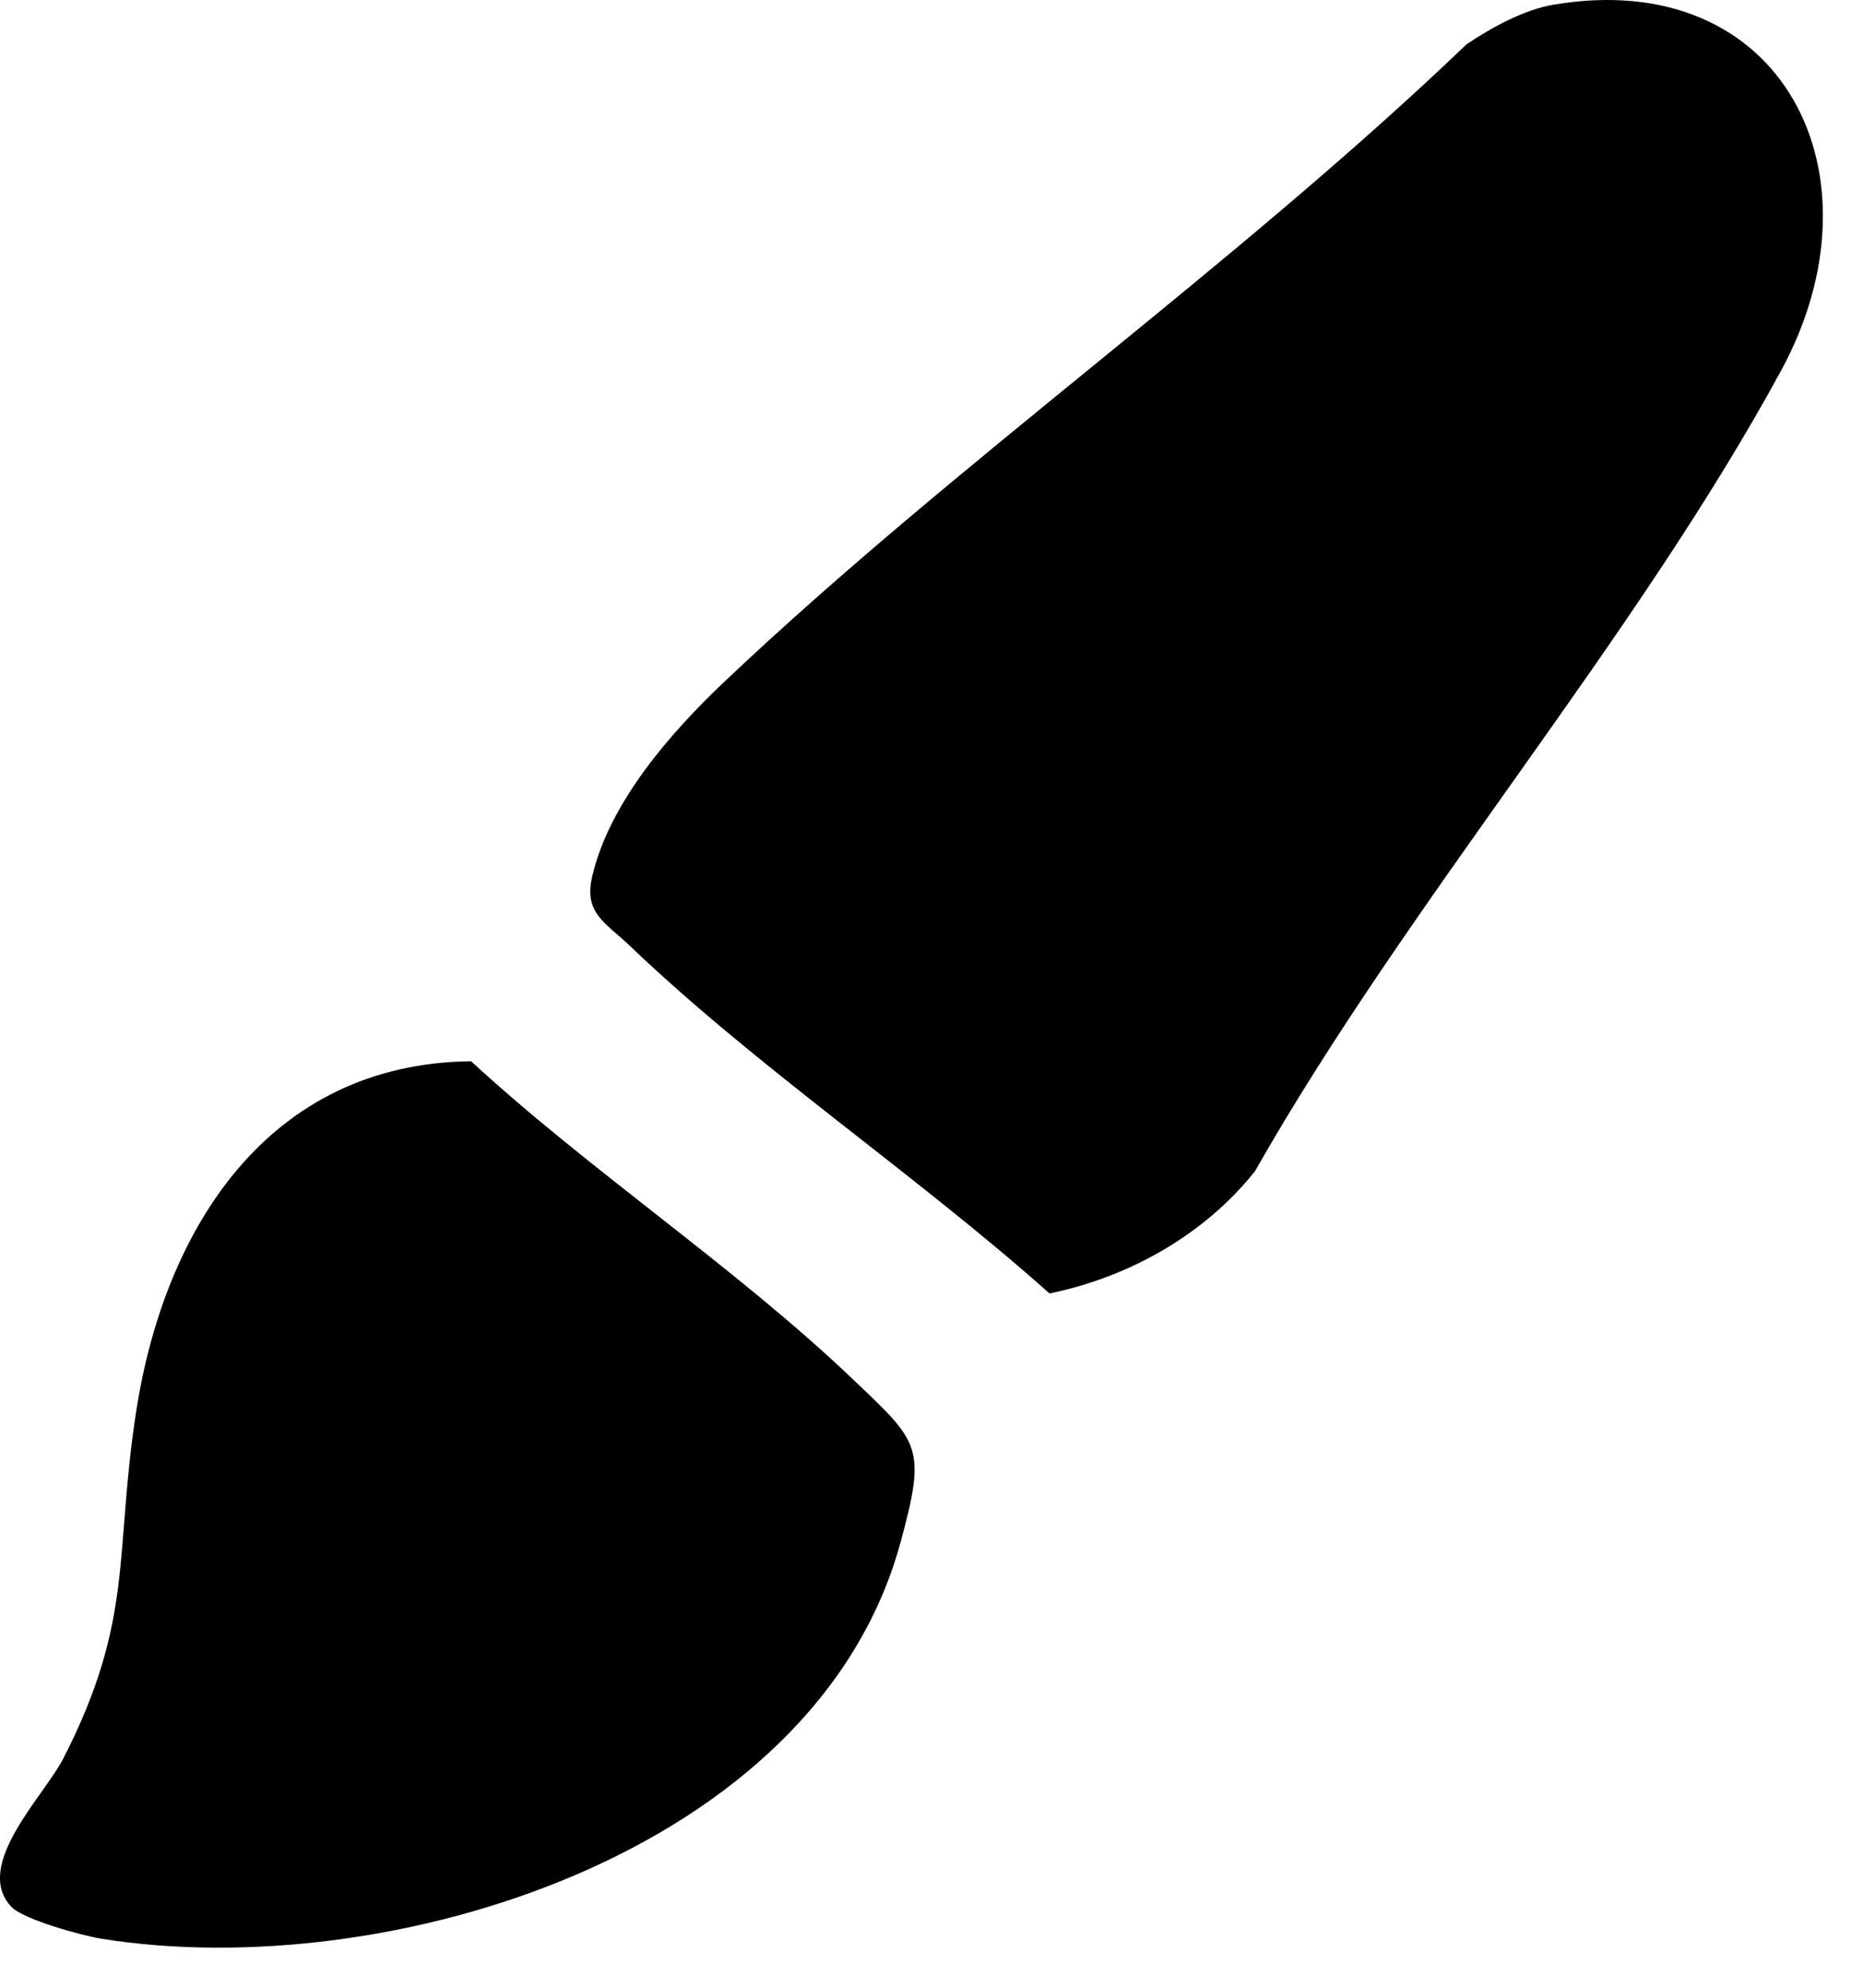
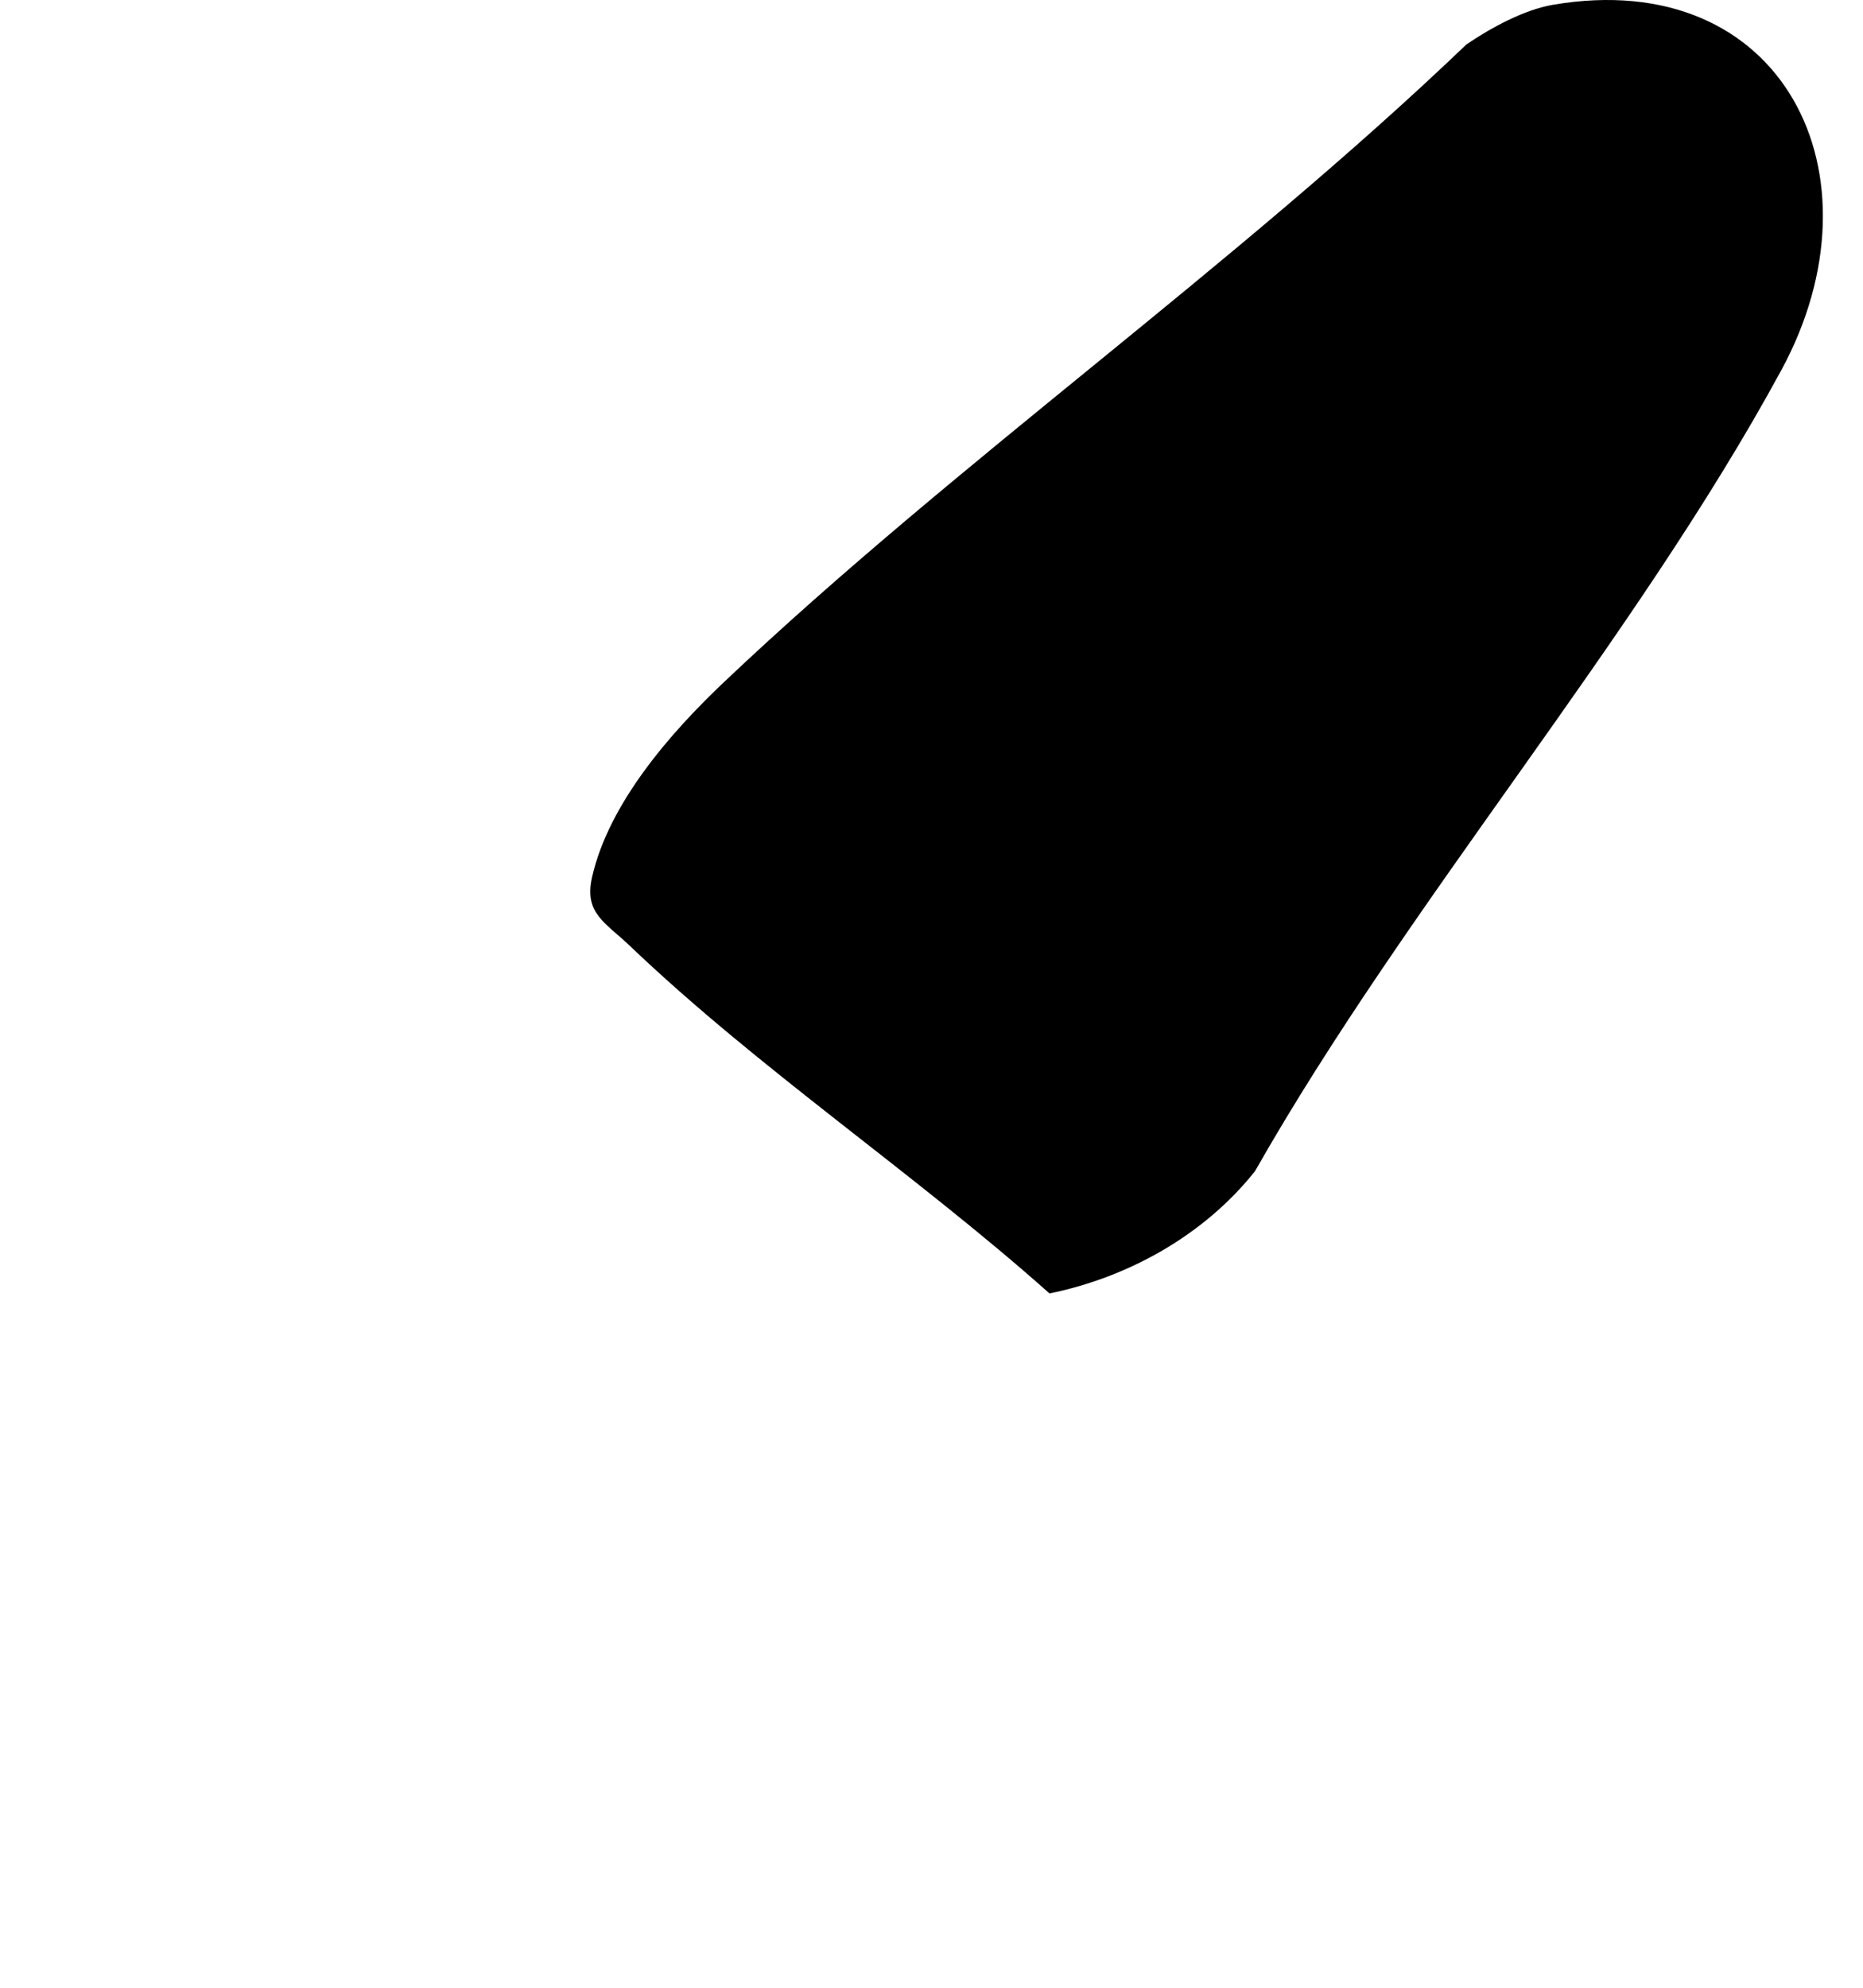
<svg xmlns="http://www.w3.org/2000/svg" width="45" height="48" viewBox="0 0 45 48" fill="none">
  <path d="M37.514 0.115C43.065 -0.83 45.591 4.218 43.026 8.941C39.492 15.448 34.016 21.767 30.314 28.281C29.095 29.818 27.265 30.843 25.35 31.234C22.119 28.356 18.323 25.811 15.207 22.834C14.623 22.276 14.102 22.056 14.301 21.181C14.707 19.392 16.201 17.689 17.494 16.465C23.106 11.151 29.802 6.453 35.421 1.073C36.01 0.672 36.814 0.234 37.514 0.115Z" fill="black" />
-   <path d="M0.28 46.051C-0.671 45.056 1.064 43.37 1.526 42.47C3.258 39.093 2.752 37.526 3.293 34.059C3.984 29.635 6.498 25.68 11.379 25.627C14.235 28.26 17.77 30.611 20.553 33.261C22.204 34.833 22.393 34.904 21.747 37.263C19.69 44.764 9.358 47.93 2.438 46.814C1.967 46.738 0.565 46.349 0.28 46.051Z" fill="black" />
</svg>